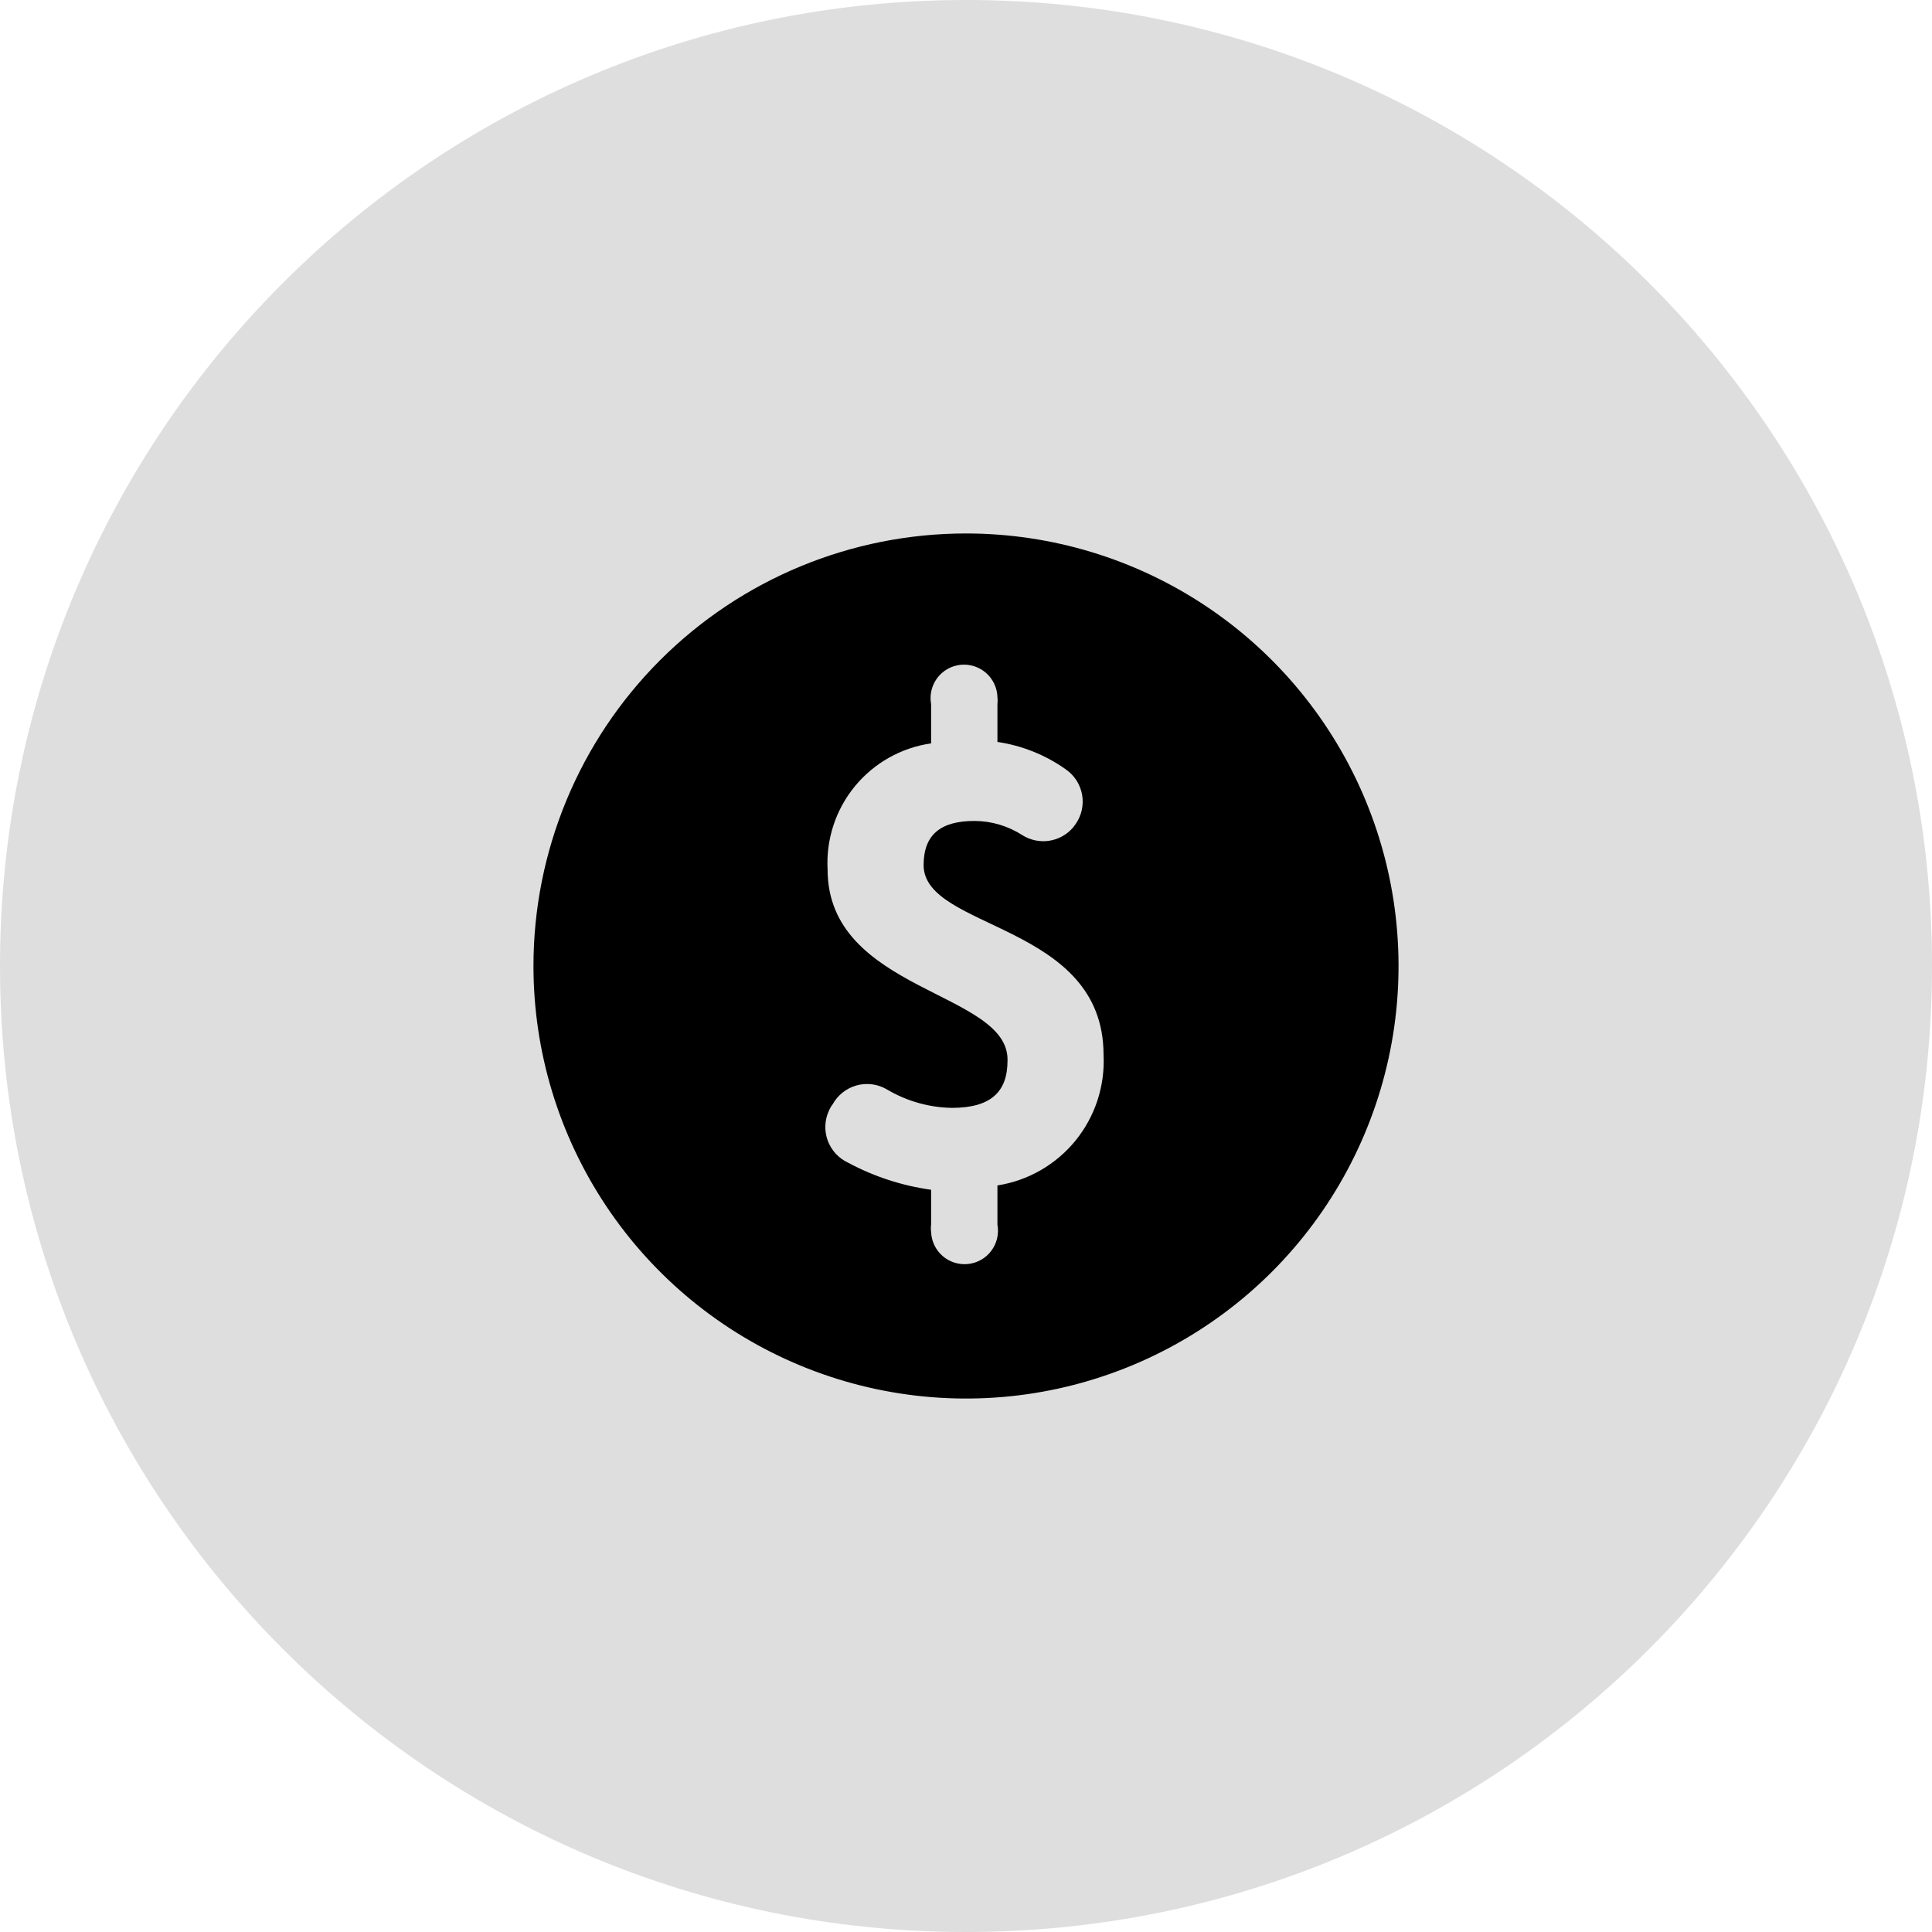
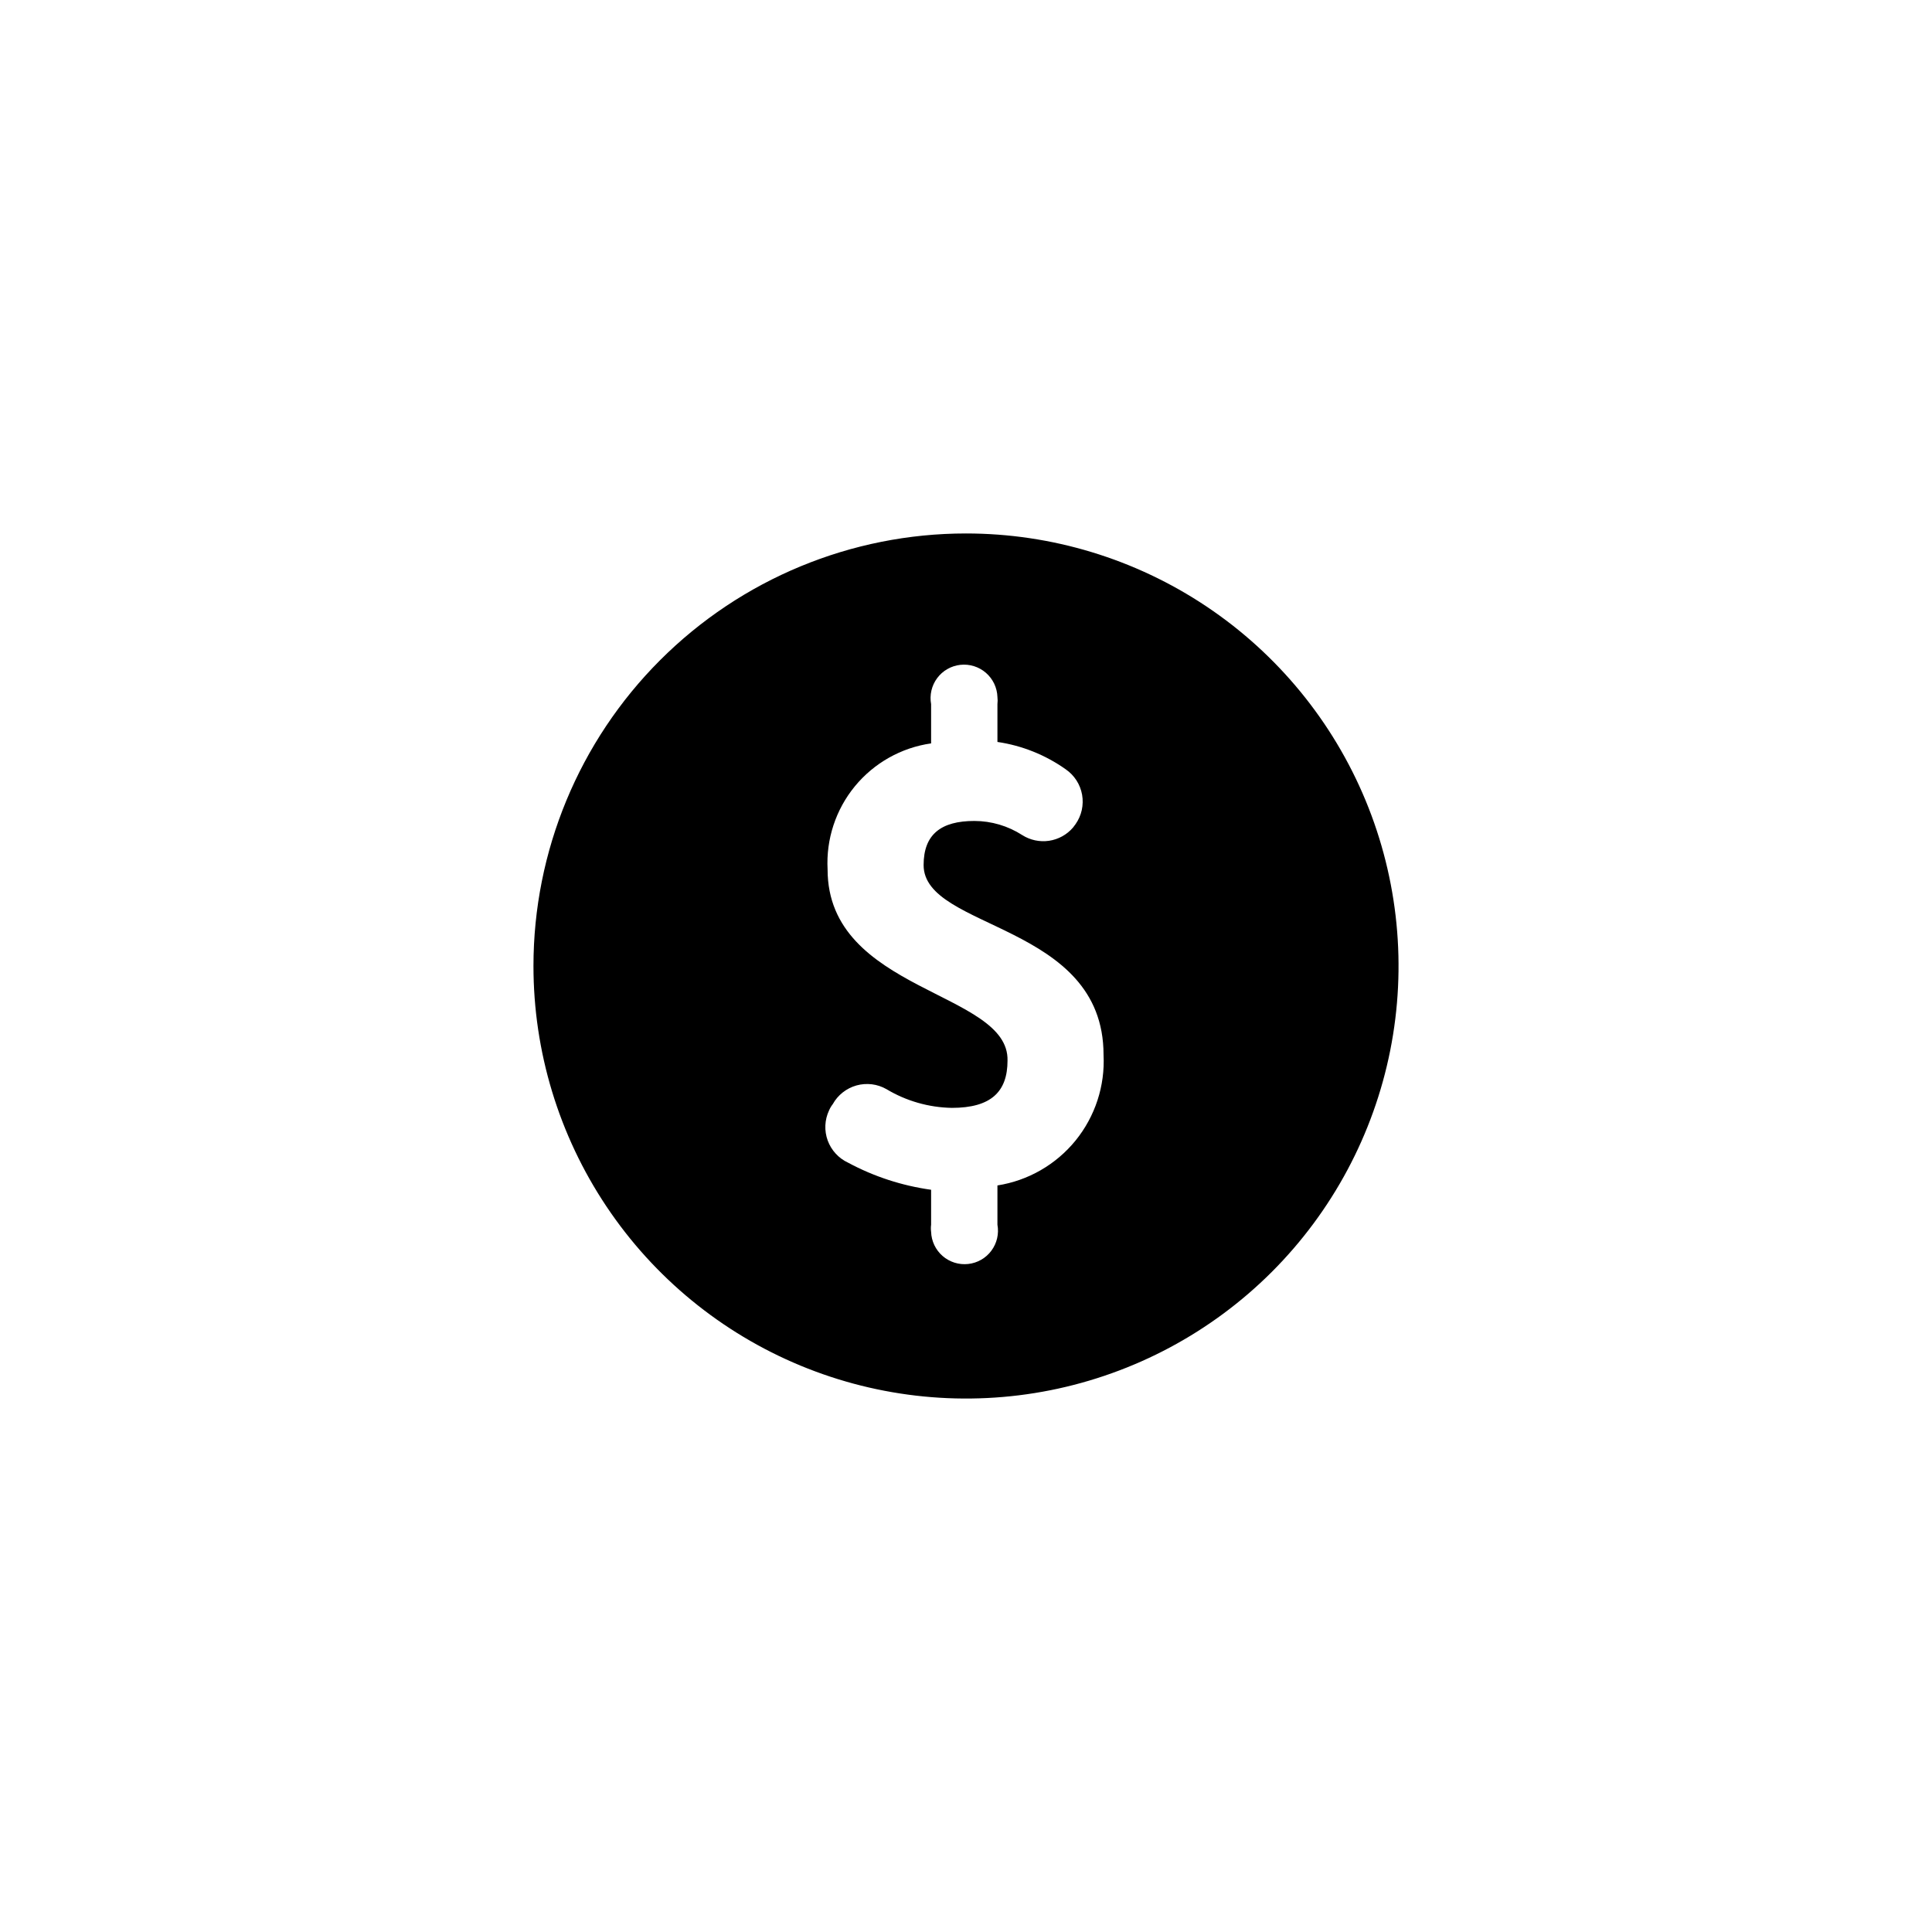
<svg xmlns="http://www.w3.org/2000/svg" width="67" height="67" viewBox="0 0 67 67" fill="none">
  <g clip-path="url(#clip0_418_46)">
-     <path d="M67 33.5C67 14.998 52.002 0 33.5 0C14.998 0 0 14.998 0 33.5C0 52.002 14.998 67 33.5 67C52.002 67 67 52.002 67 33.5Z" fill="#DEDEDE" />
    <path d="M18.5 33.5C18.5 36.467 19.38 39.367 21.028 41.834C22.676 44.3 25.019 46.223 27.76 47.358C30.501 48.493 33.517 48.791 36.426 48.212C39.336 47.633 42.009 46.204 44.107 44.107C46.204 42.009 47.633 39.336 48.212 36.426C48.791 33.517 48.493 30.501 47.358 27.76C46.223 25.019 44.3 22.676 41.834 21.028C39.367 19.38 36.467 18.5 33.5 18.5C29.522 18.5 25.706 20.08 22.893 22.893C20.08 25.706 18.5 29.522 18.5 33.5ZM28.7 30.15C28.645 29.105 28.982 28.077 29.646 27.268C30.311 26.459 31.254 25.928 32.29 25.78V24.42C32.261 24.263 32.265 24.102 32.301 23.946C32.337 23.791 32.405 23.645 32.5 23.517C32.595 23.388 32.716 23.281 32.855 23.202C32.993 23.123 33.147 23.073 33.305 23.056C33.464 23.039 33.624 23.054 33.777 23.102C33.929 23.15 34.07 23.228 34.191 23.333C34.311 23.437 34.409 23.566 34.478 23.71C34.546 23.854 34.585 24.011 34.59 24.17C34.6 24.253 34.6 24.337 34.59 24.42V25.73C35.444 25.855 36.256 26.181 36.96 26.68C37.108 26.782 37.233 26.912 37.331 27.063C37.428 27.214 37.494 27.383 37.526 27.559C37.557 27.736 37.553 27.917 37.515 28.092C37.476 28.267 37.403 28.433 37.3 28.58L37.21 28.7C36.997 28.948 36.702 29.11 36.378 29.158C36.055 29.205 35.726 29.135 35.45 28.96C34.955 28.641 34.379 28.471 33.79 28.47C32.64 28.47 32.03 28.93 32.03 30C32.03 32.26 38.27 32 38.27 36.58C38.325 37.656 37.979 38.715 37.3 39.552C36.62 40.388 35.655 40.943 34.59 41.11V42.47C34.619 42.627 34.615 42.788 34.579 42.944C34.543 43.099 34.475 43.245 34.38 43.373C34.285 43.502 34.164 43.609 34.025 43.688C33.887 43.767 33.733 43.817 33.575 43.834C33.416 43.851 33.255 43.836 33.103 43.788C32.951 43.74 32.81 43.662 32.689 43.557C32.569 43.453 32.471 43.324 32.402 43.18C32.334 43.036 32.295 42.88 32.29 42.72C32.279 42.637 32.279 42.553 32.29 42.47V41.26C31.282 41.12 30.306 40.802 29.41 40.32C29.248 40.245 29.102 40.138 28.981 40.006C28.86 39.875 28.766 39.72 28.704 39.552C28.643 39.384 28.615 39.205 28.623 39.026C28.631 38.848 28.674 38.672 28.75 38.51C28.784 38.431 28.827 38.358 28.88 38.29C28.967 38.133 29.085 37.995 29.226 37.884C29.367 37.773 29.529 37.691 29.702 37.642C29.875 37.594 30.055 37.581 30.234 37.602C30.412 37.624 30.584 37.681 30.74 37.77C31.427 38.182 32.209 38.406 33.01 38.42C34.37 38.42 34.94 37.86 34.94 36.78C35 34.37 28.7 34.41 28.7 30.15Z" fill="black" />
  </g>
  <defs>
    <clipPath id="clip0_418_46">
      <rect width="67" height="67" fill="white" />
    </clipPath>
  </defs>
</svg>